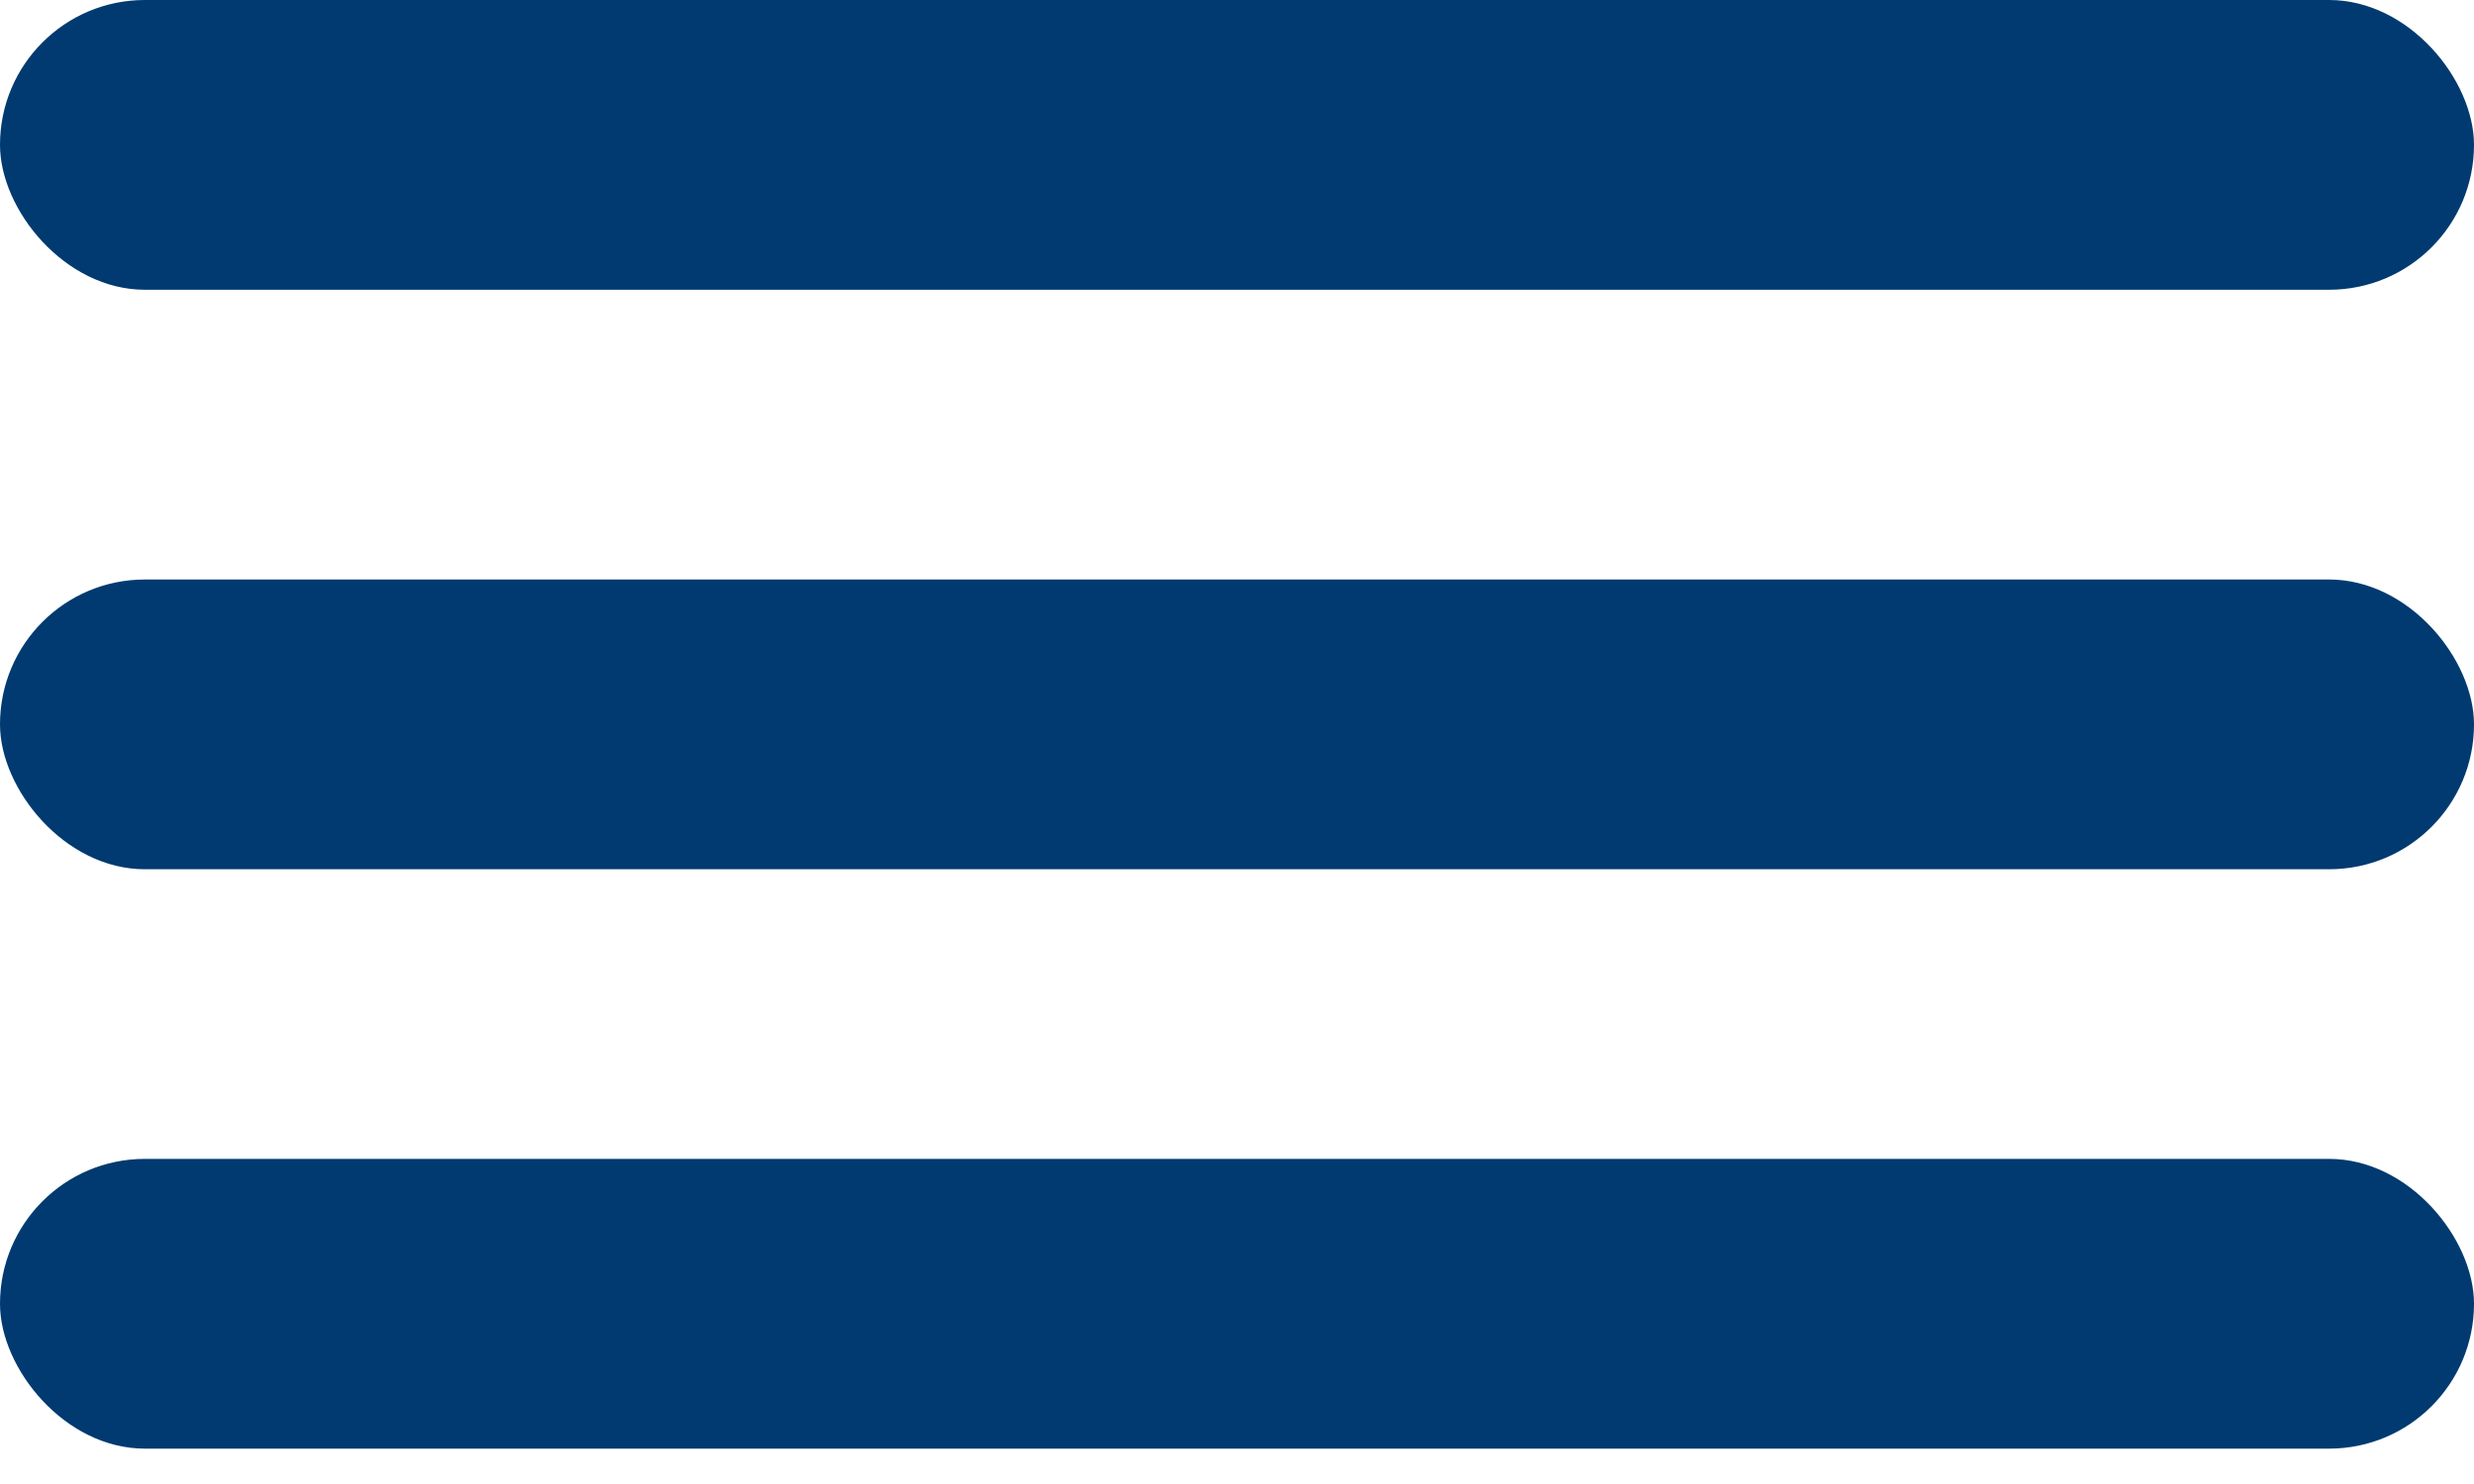
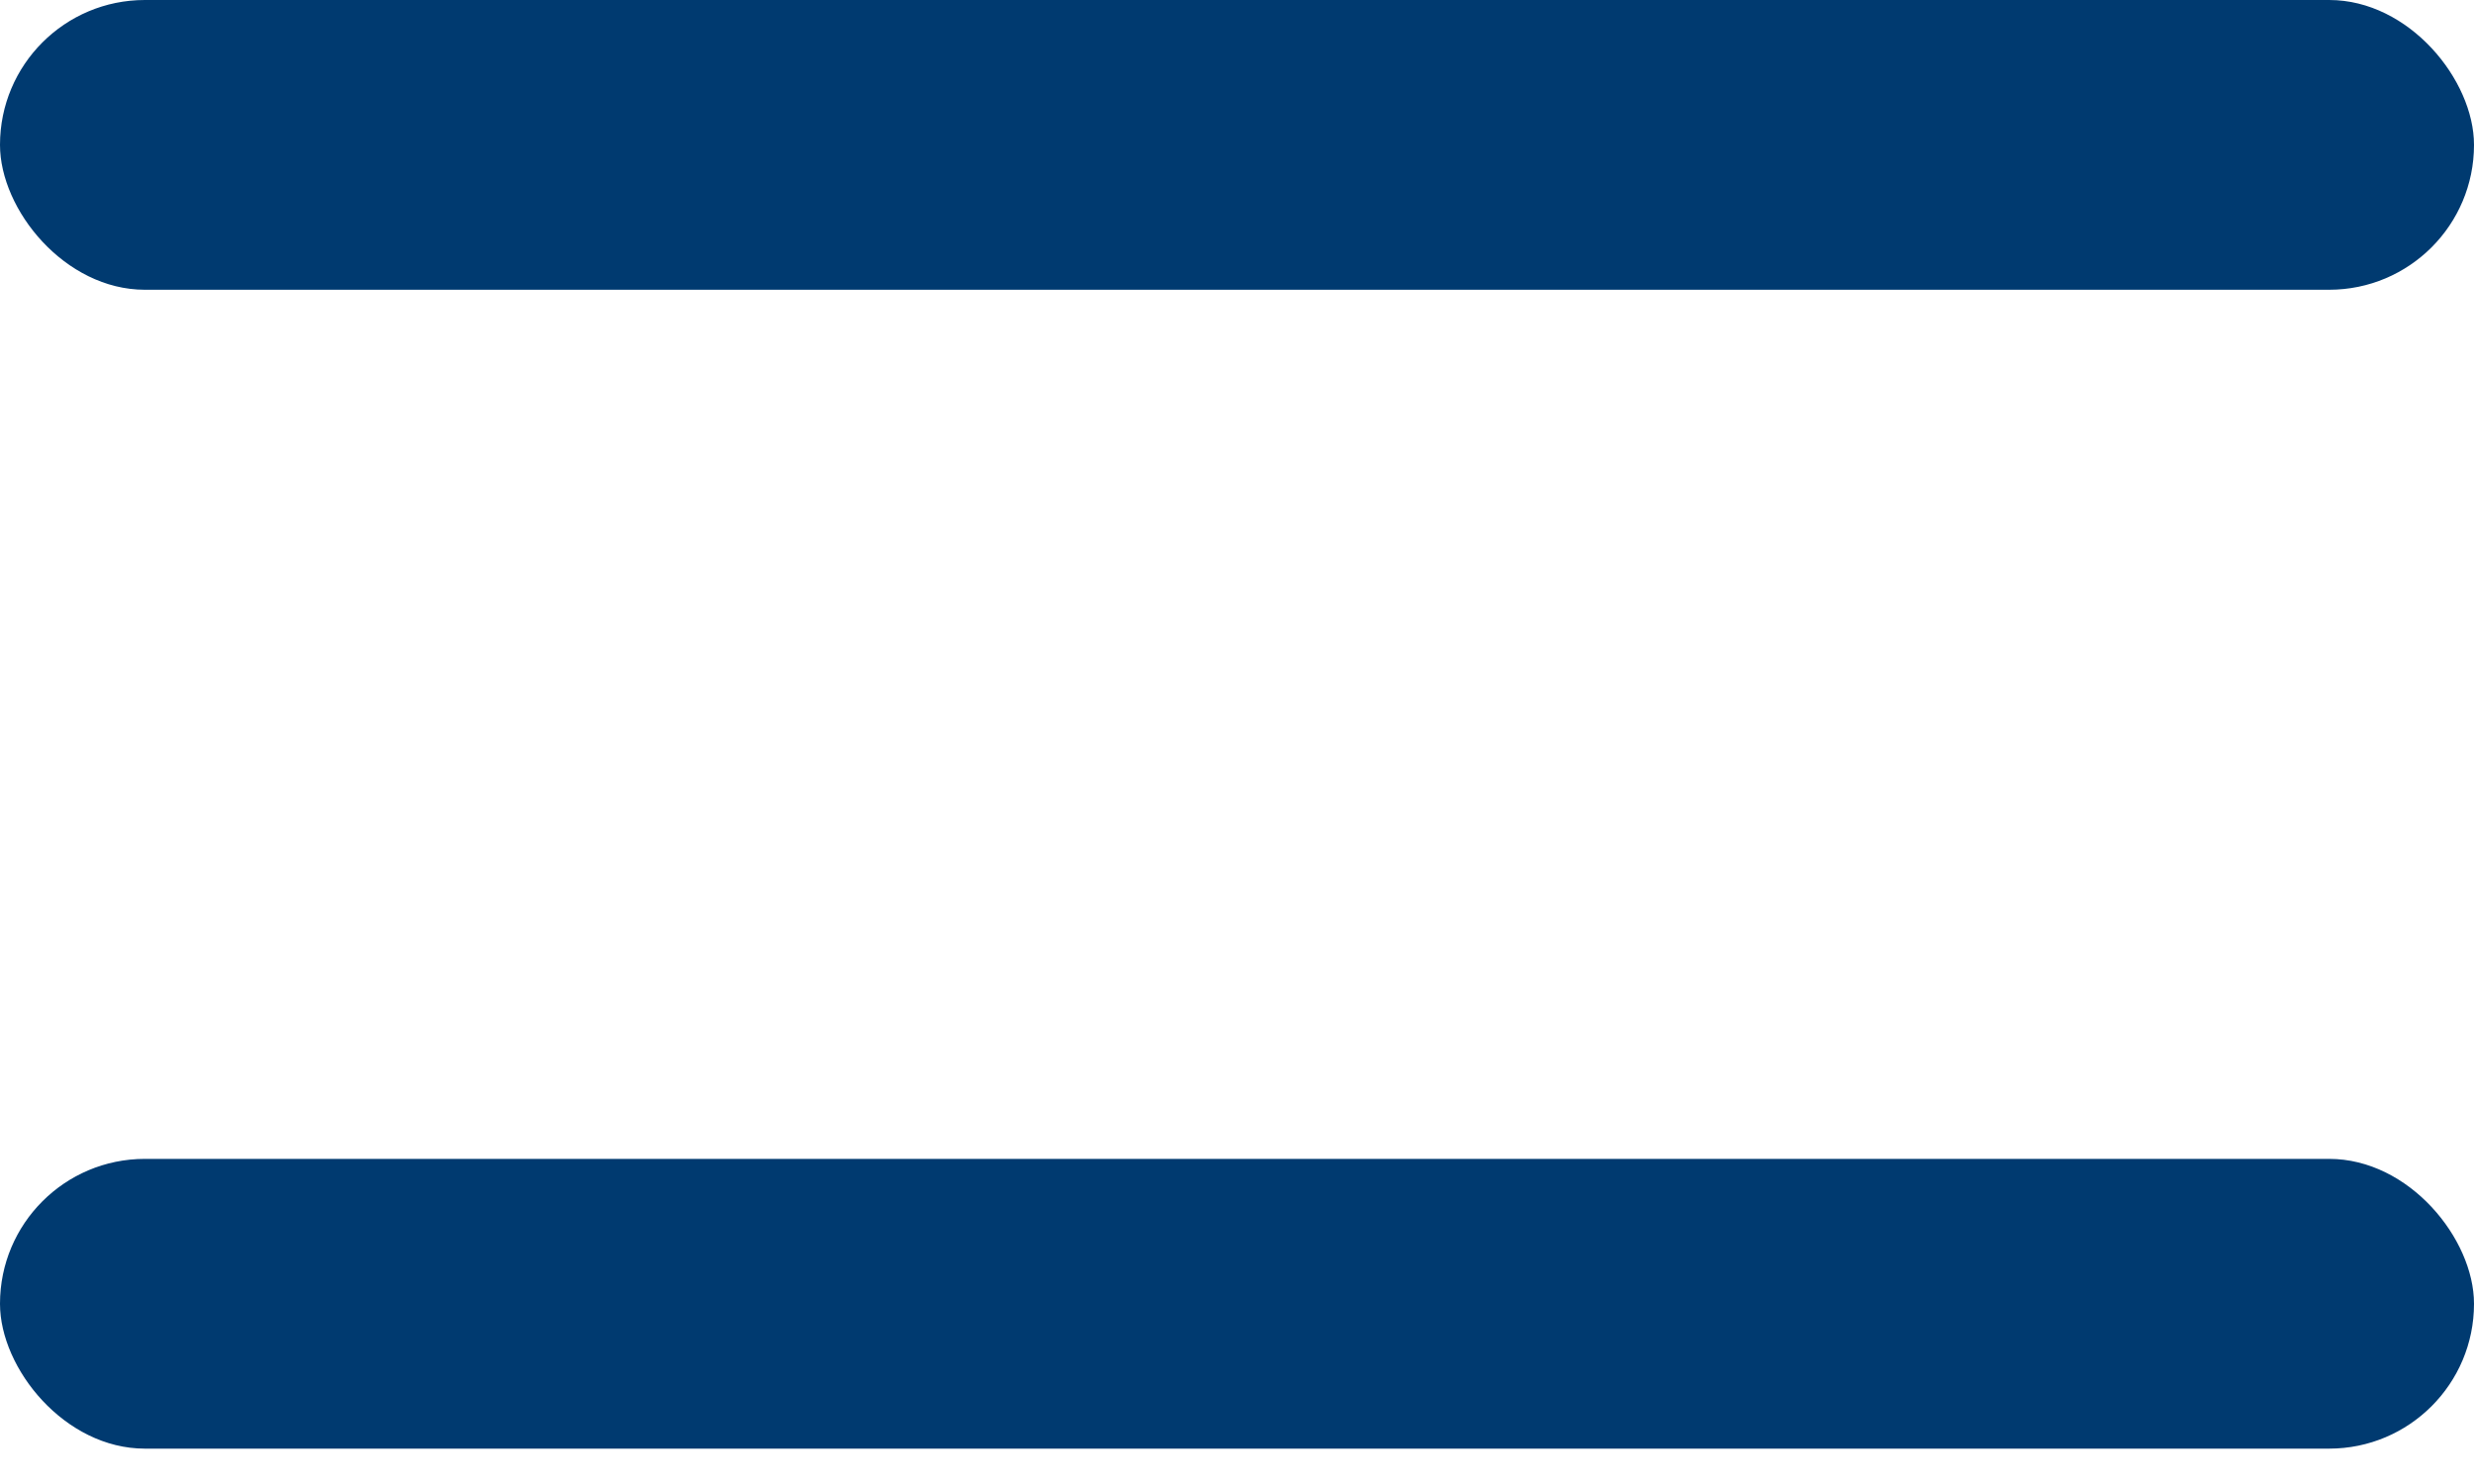
<svg xmlns="http://www.w3.org/2000/svg" width="20" height="12" viewBox="0 0 20 12" fill="none">
  <rect width="20" height="2.343" rx="1.171" fill="#003a70" />
-   <rect y="4.686" width="20" height="2.343" rx="1.171" fill="#003a70" />
  <rect y="9.371" width="20" height="2.343" rx="1.171" fill="#003a70" />
</svg>